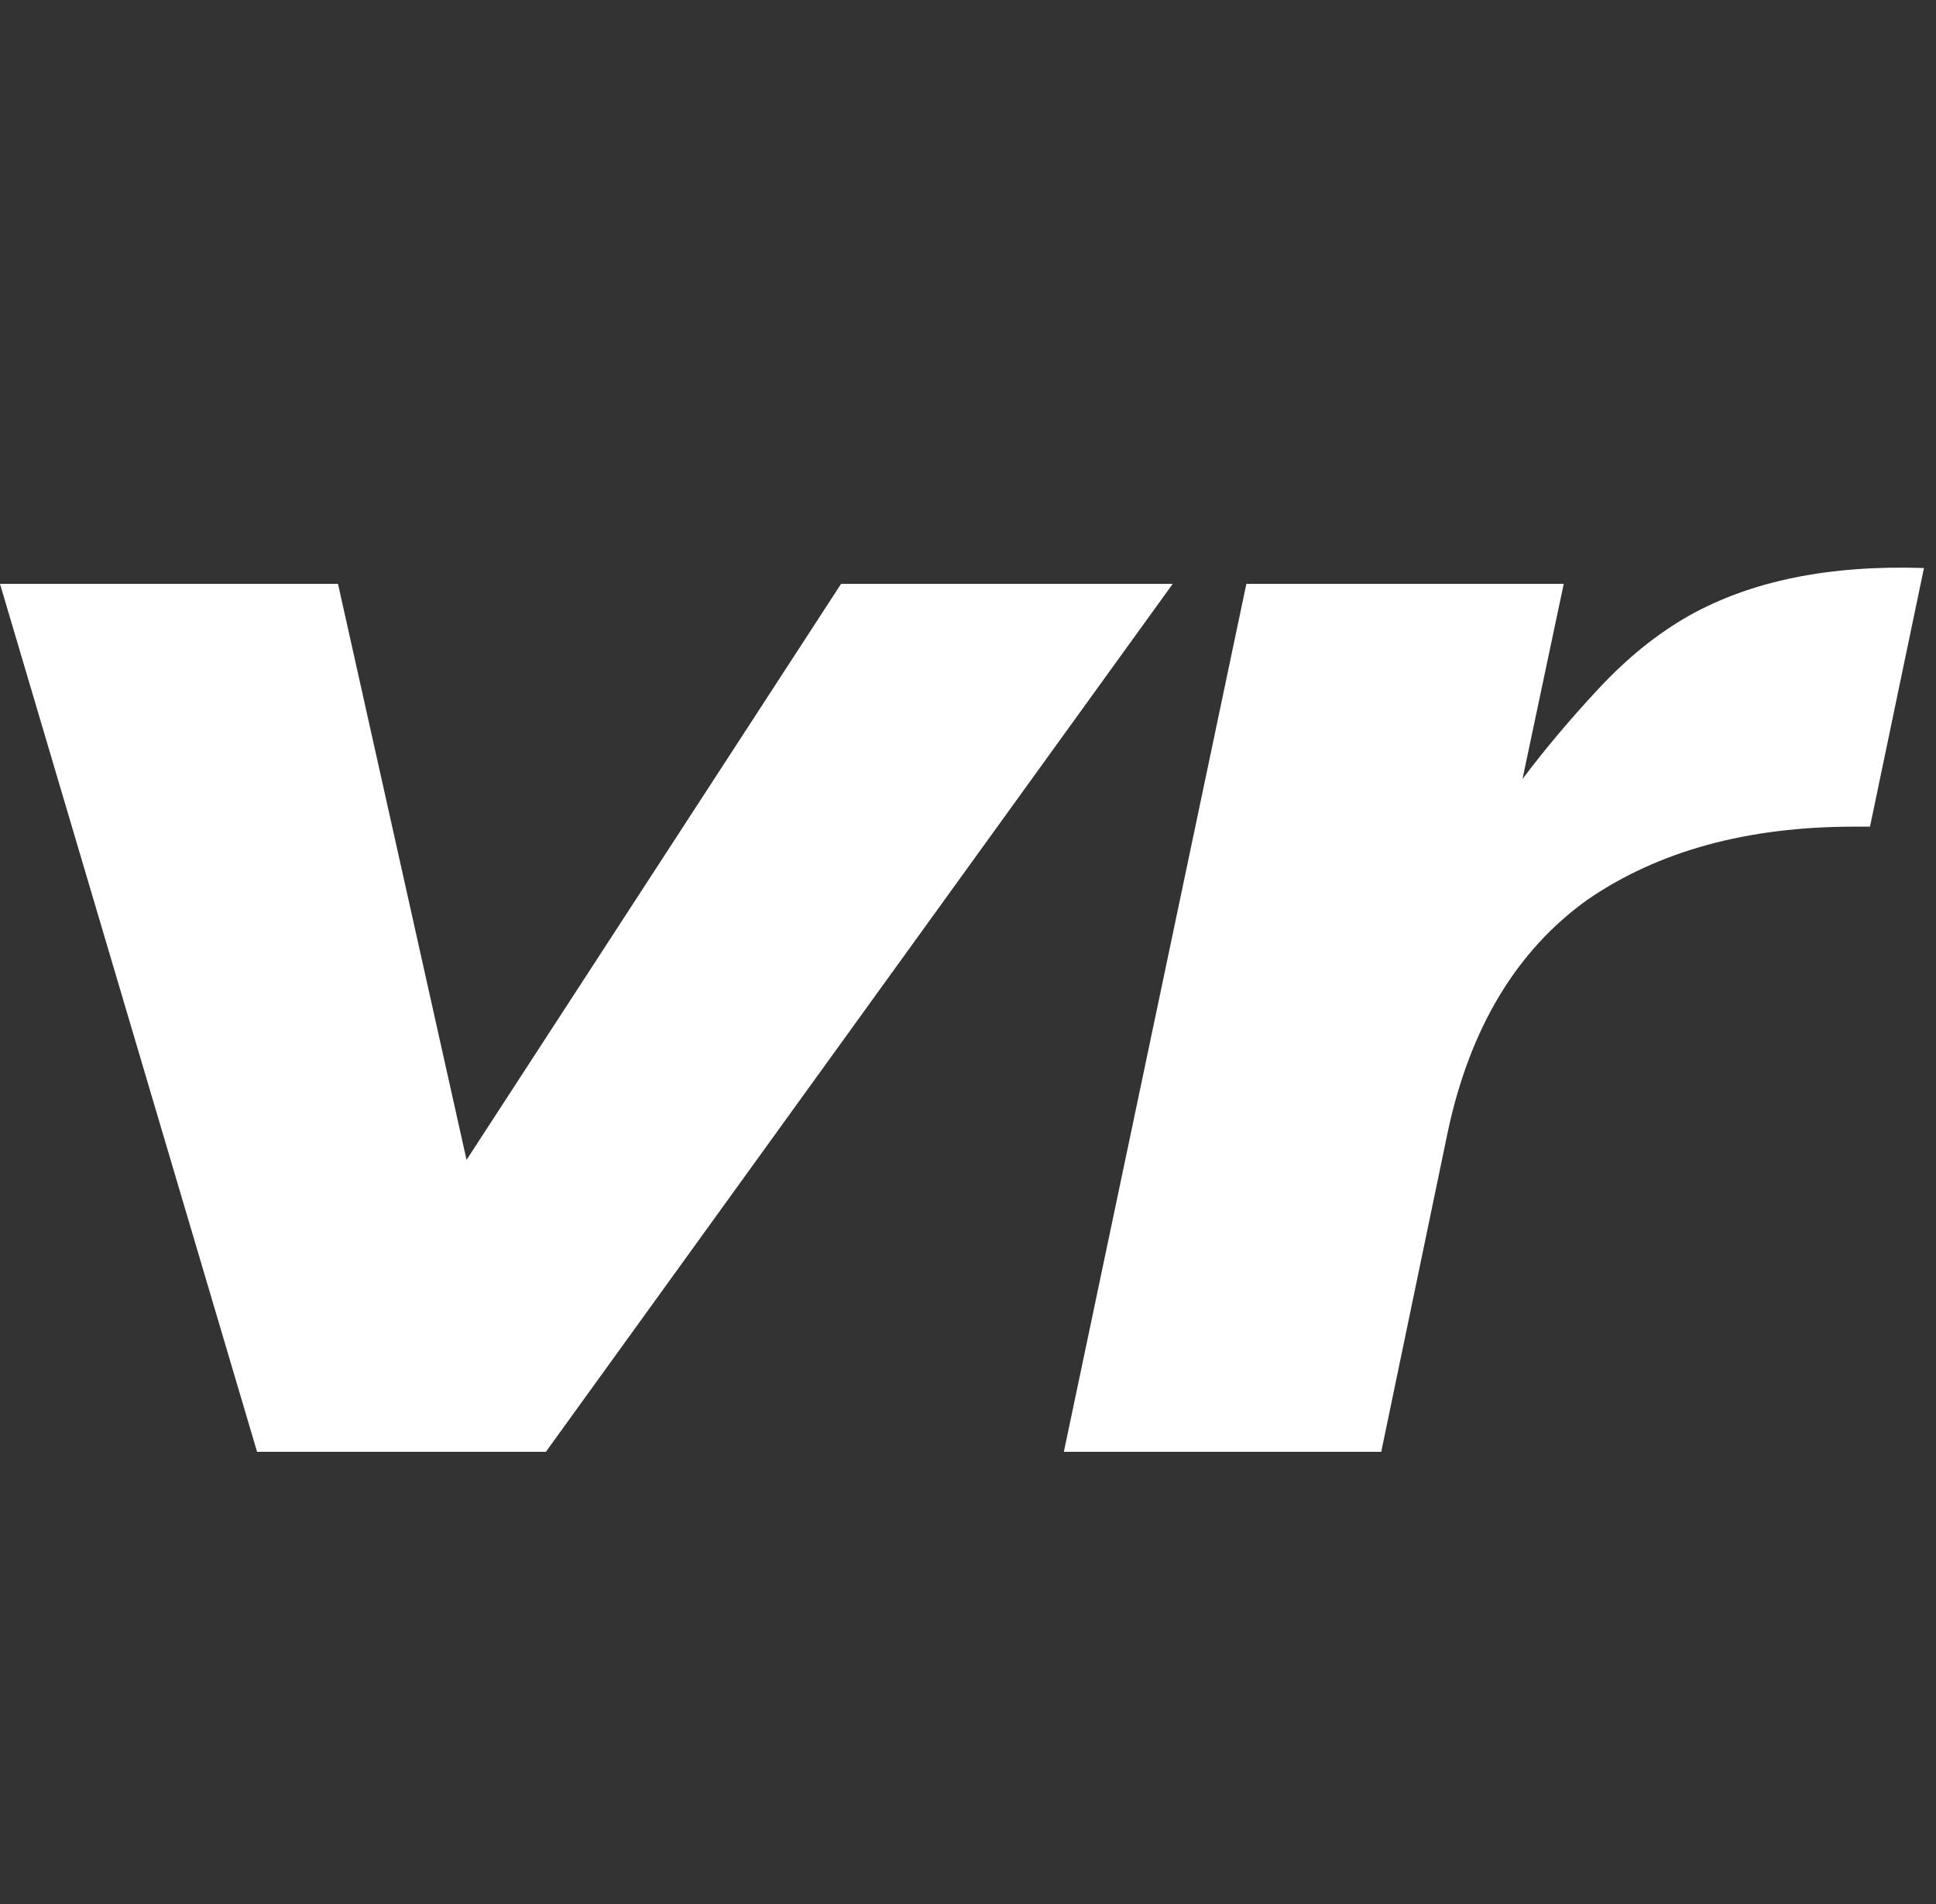
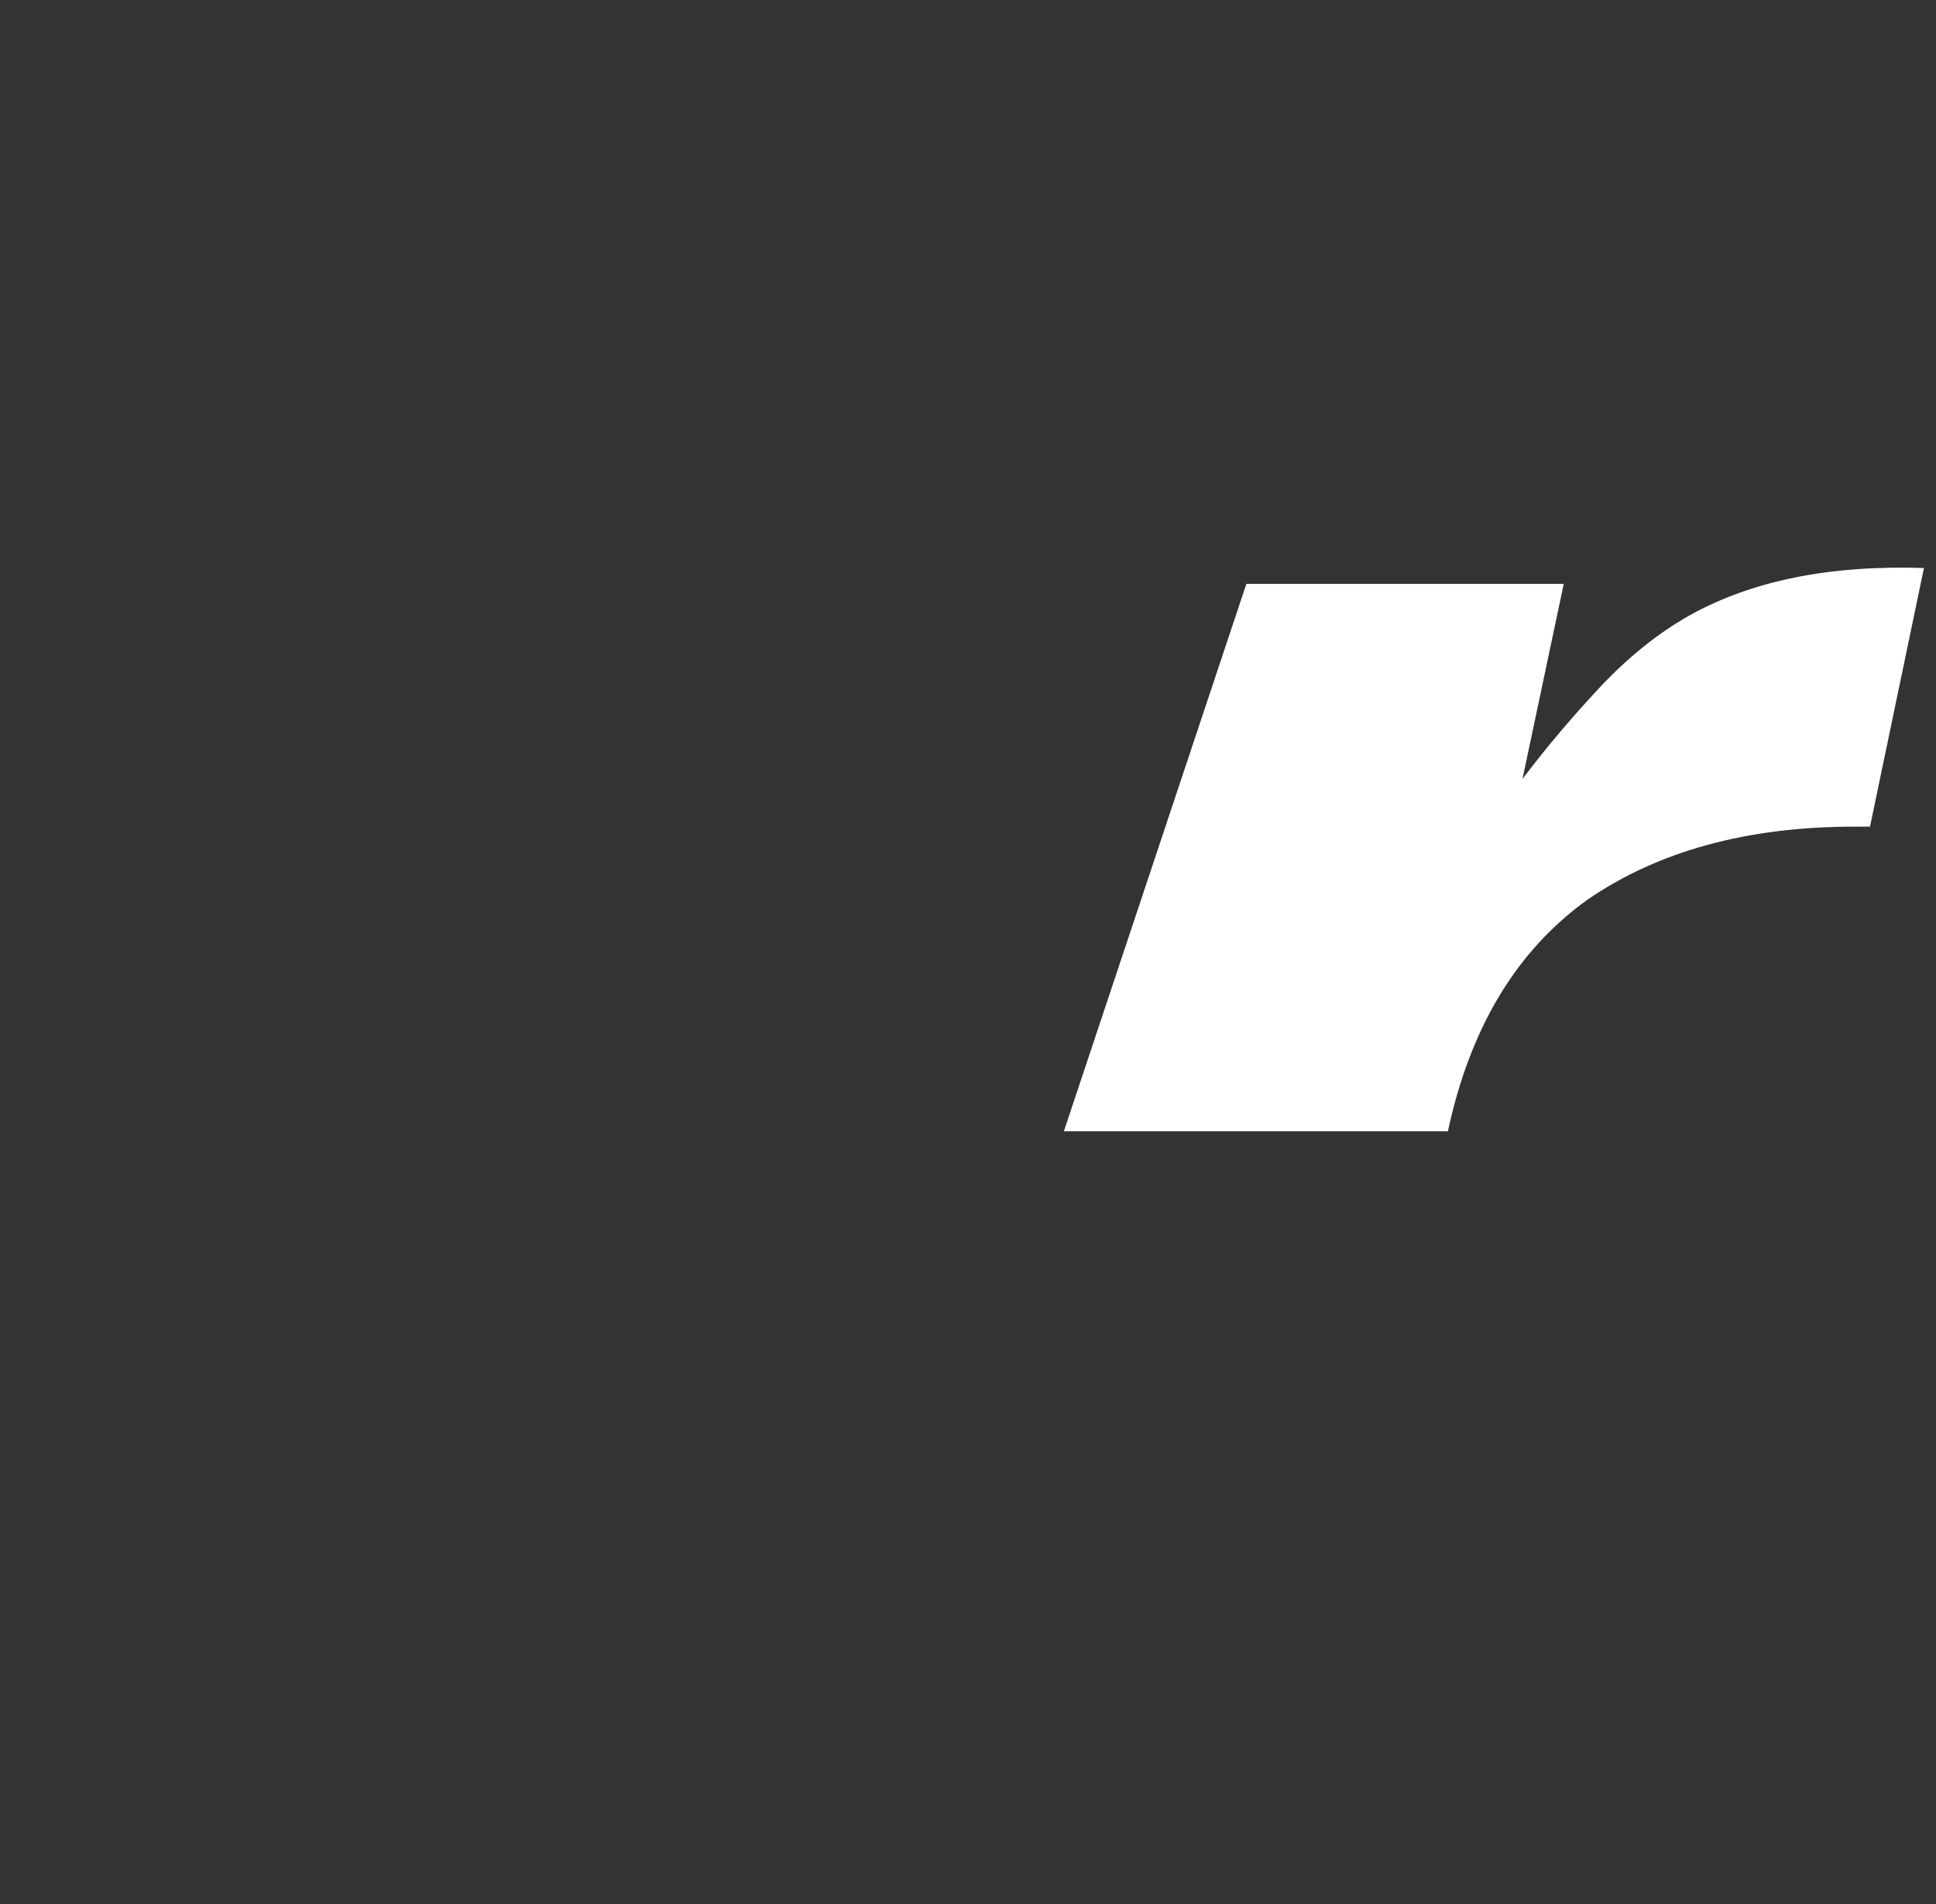
<svg xmlns="http://www.w3.org/2000/svg" width="122" height="120" viewBox="0 0 122 120" fill="none">
  <rect x="0" y="0" width="122" height="120" fill="#333333" stroke="none" />
-   <path d="M34.4 91.5H16.2L0 36.8H21.3L29.4 73.1L53 36.8H73.9L34.4 91.5Z" fill="white" />
-   <path d="M116.841 52.1C110.108 52.1 104.508 53.633 100.041 56.7C95.575 59.9 92.641 64.767 91.241 71.3L87.041 91.5H67.041L78.541 36.8H98.541L95.941 49.1C97.341 47.233 98.941 45.333 100.741 43.4C102.541 41.467 104.441 39.933 106.441 38.8C110.375 36.6 115.308 35.6 121.241 35.8L117.841 52.1H116.841Z" fill="white" />
+   <path d="M116.841 52.1C110.108 52.1 104.508 53.633 100.041 56.7C95.575 59.9 92.641 64.767 91.241 71.3H67.041L78.541 36.8H98.541L95.941 49.1C97.341 47.233 98.941 45.333 100.741 43.4C102.541 41.467 104.441 39.933 106.441 38.8C110.375 36.6 115.308 35.6 121.241 35.8L117.841 52.1H116.841Z" fill="white" />
</svg>